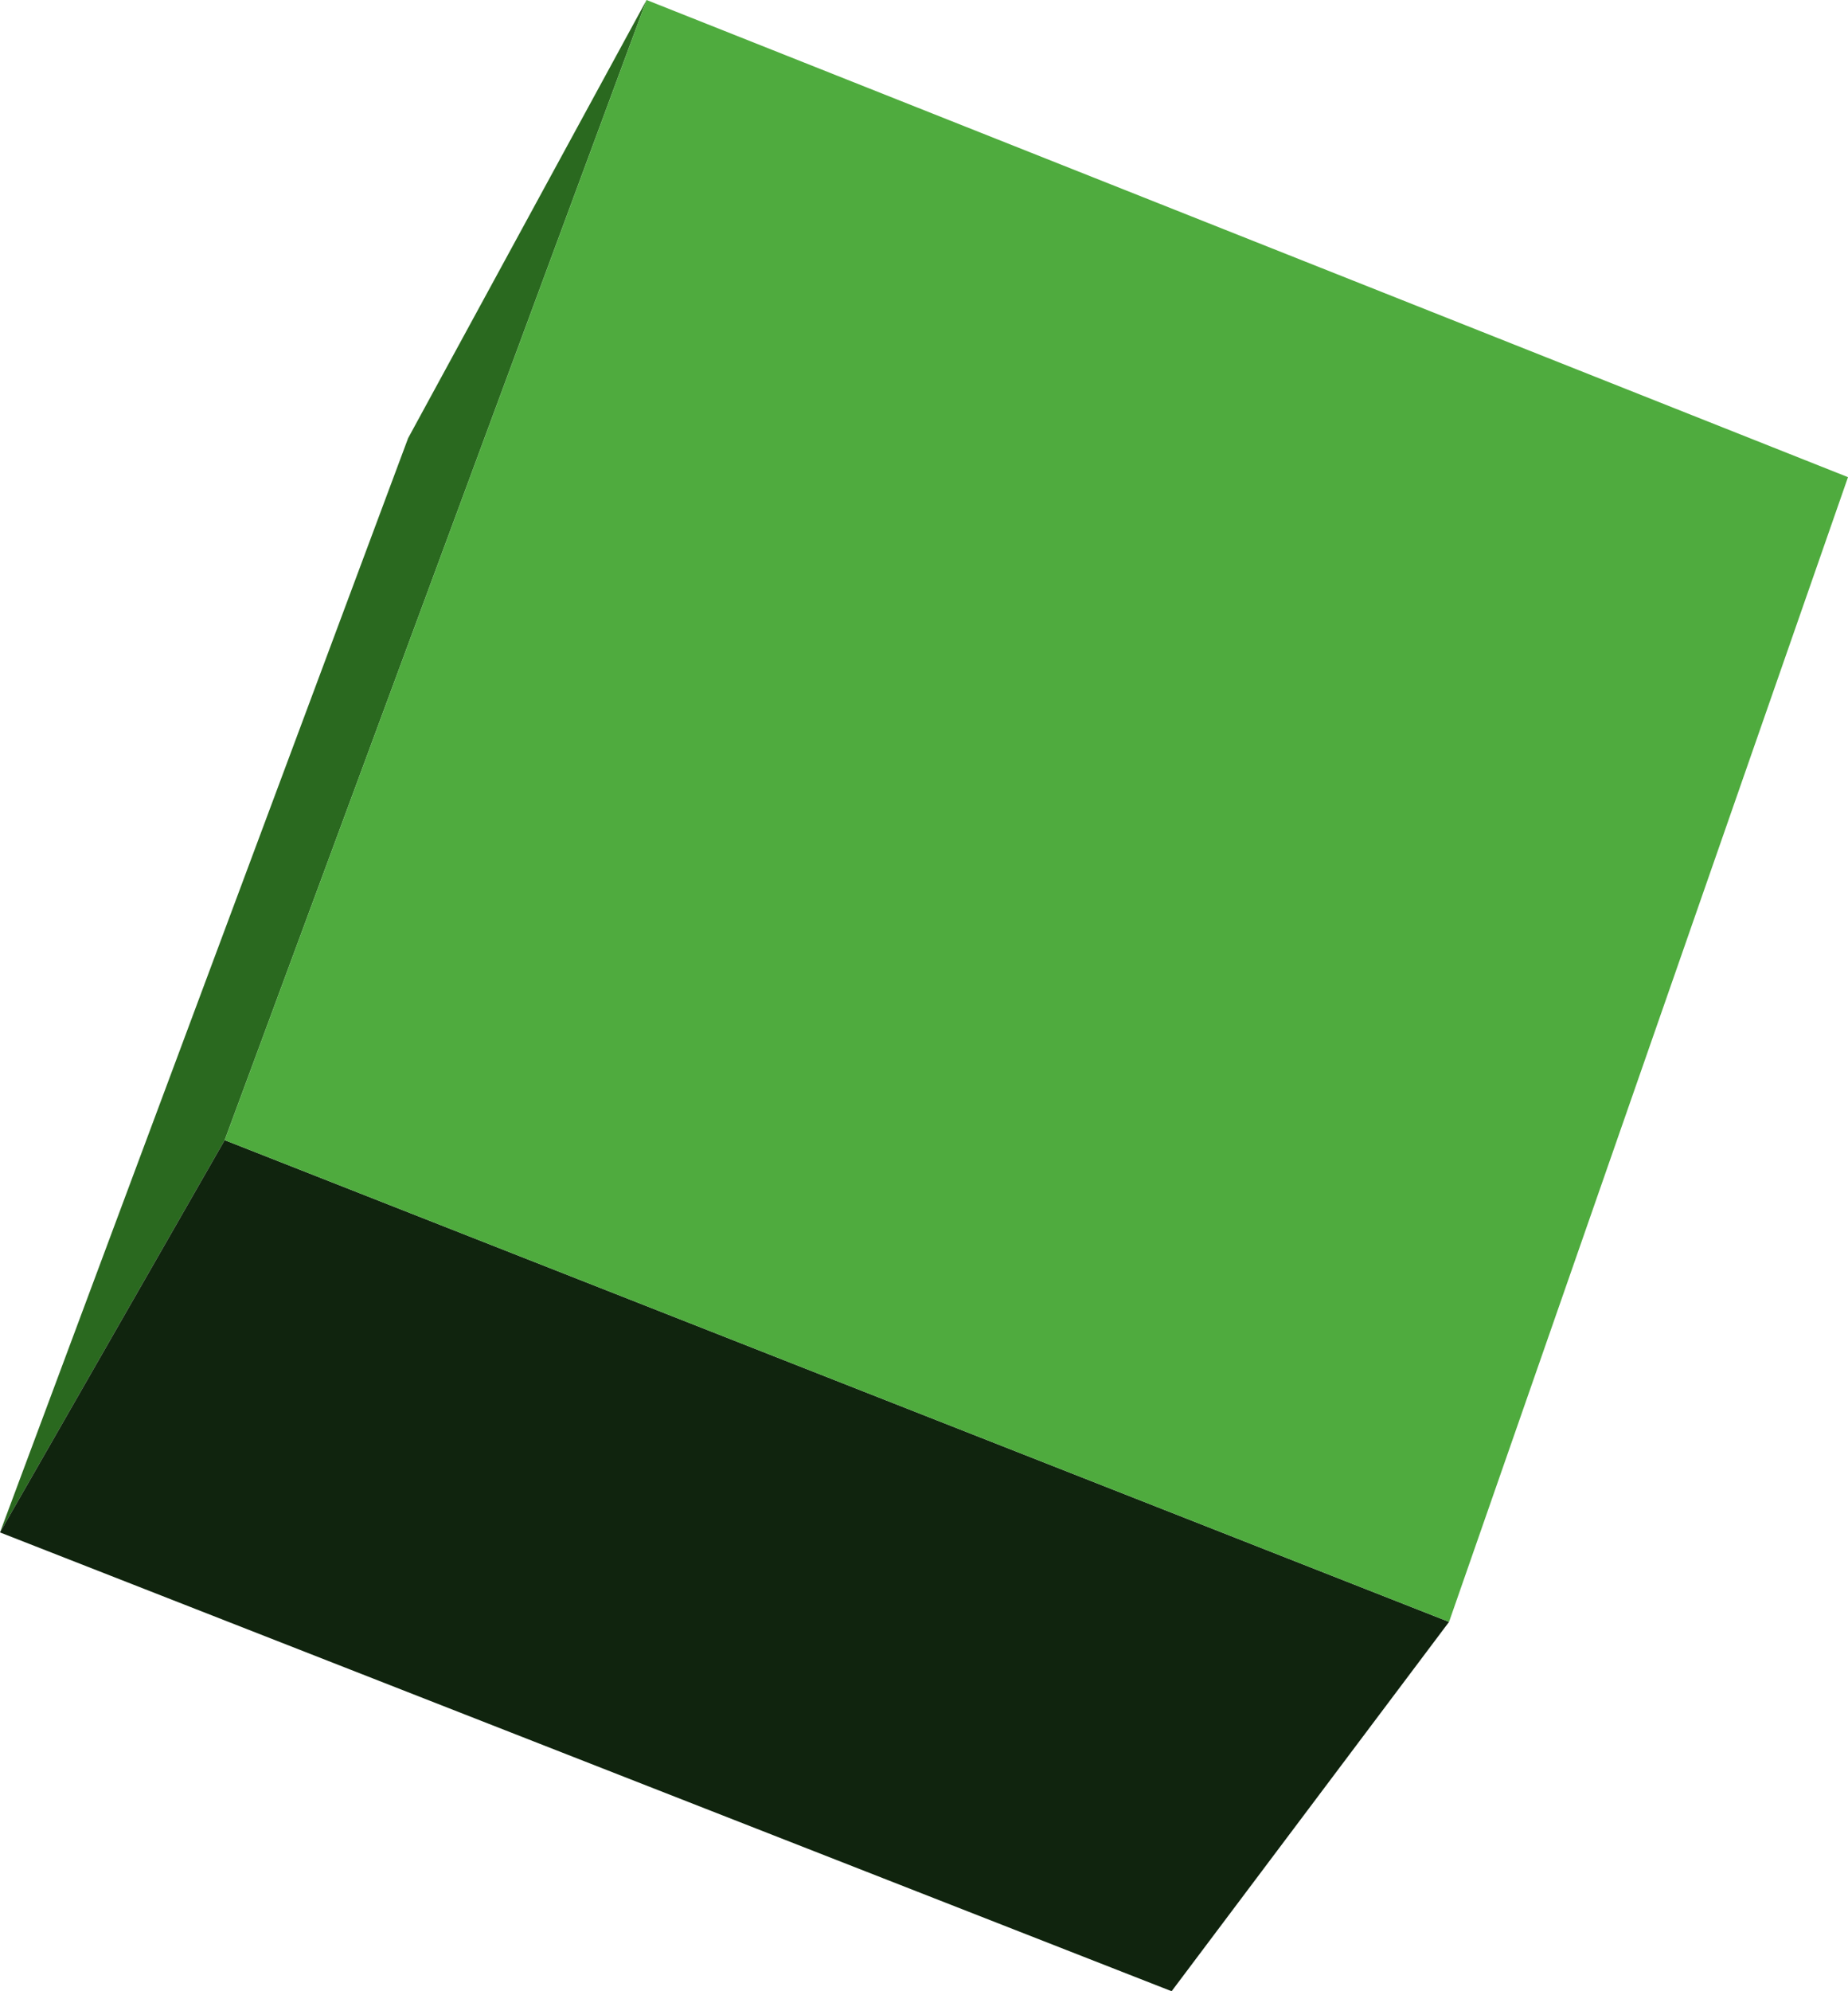
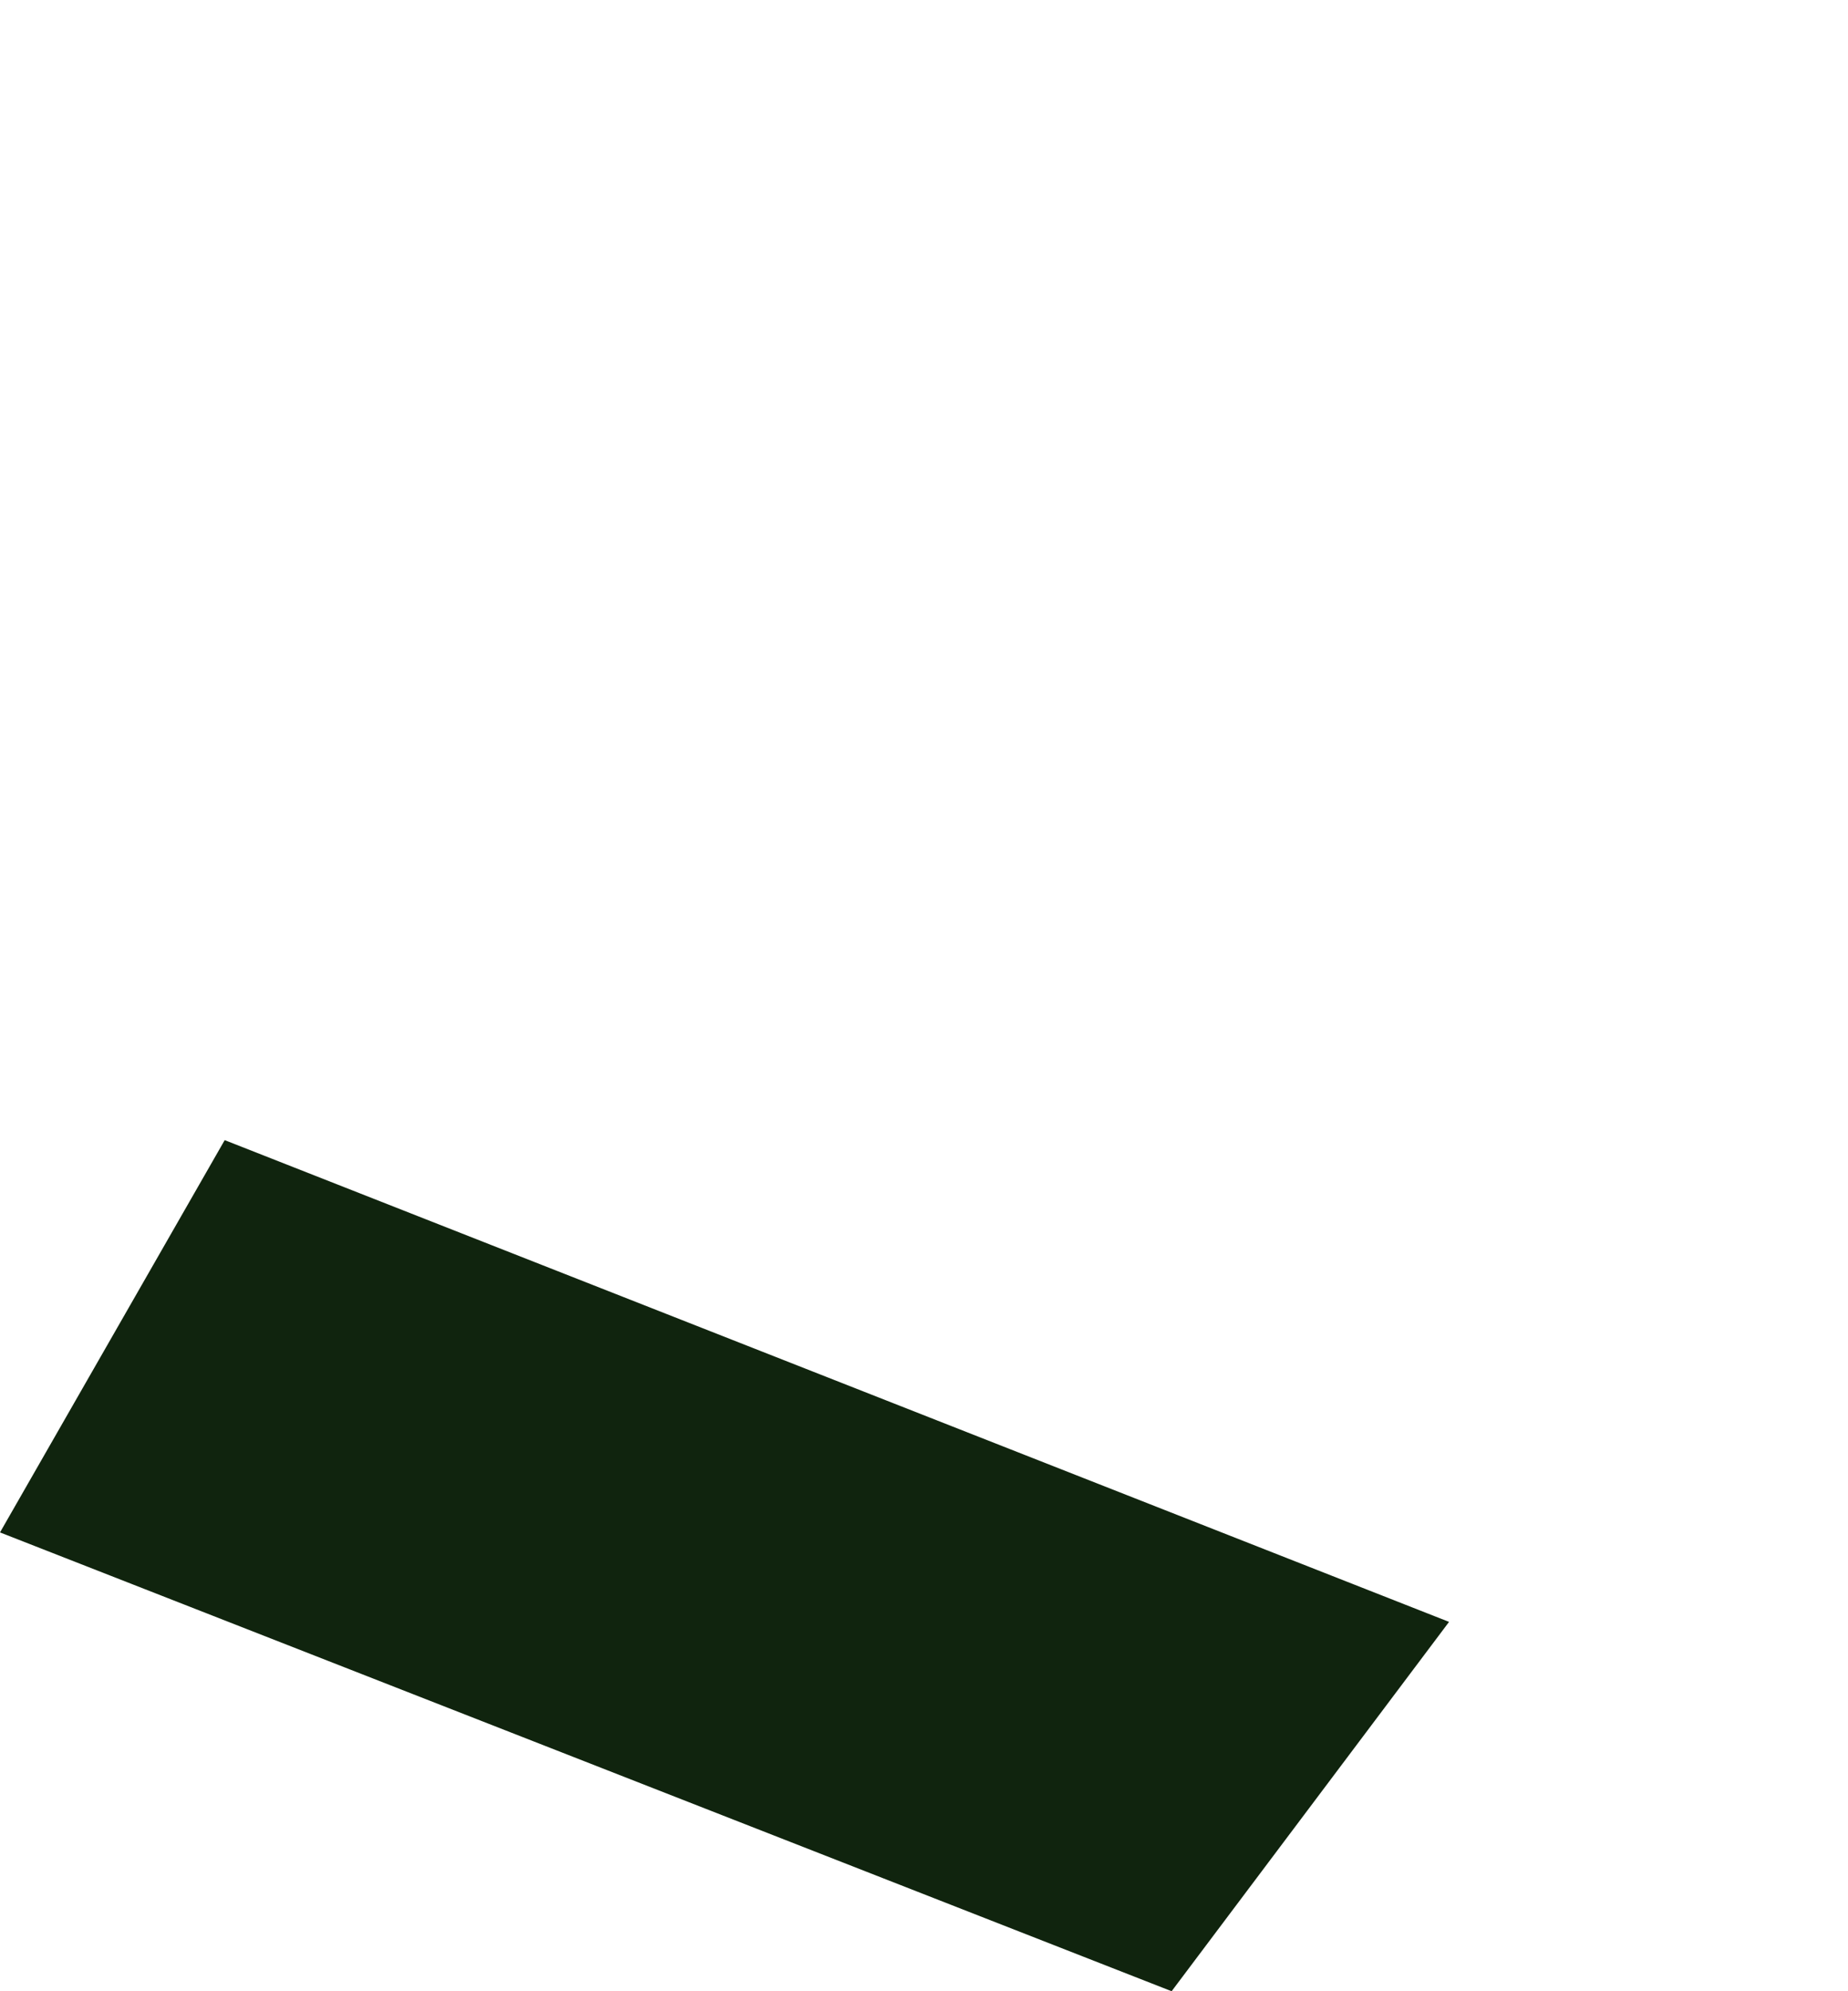
<svg xmlns="http://www.w3.org/2000/svg" height="43.4px" width="40.3px">
  <g transform="matrix(1.0, 0.0, 0.0, 1.0, 20.15, 21.7)">
-     <path d="M-20.15 11.7 L-11.25 -12.15 -6.05 -21.7 -15.25 3.15 -20.15 11.7" fill="#2a691f" fill-rule="evenodd" stroke="none" />
    <path d="M-20.15 11.7 L-15.25 3.15 11.45 13.65 5.4 21.7 -20.15 11.7" fill="#10240e" fill-rule="evenodd" stroke="none" />
-     <path d="M-15.25 3.15 L-6.05 -21.7 20.15 -11.3 11.45 13.65 -15.25 3.15" fill="#4fab3e" fill-rule="evenodd" stroke="none" />
  </g>
</svg>